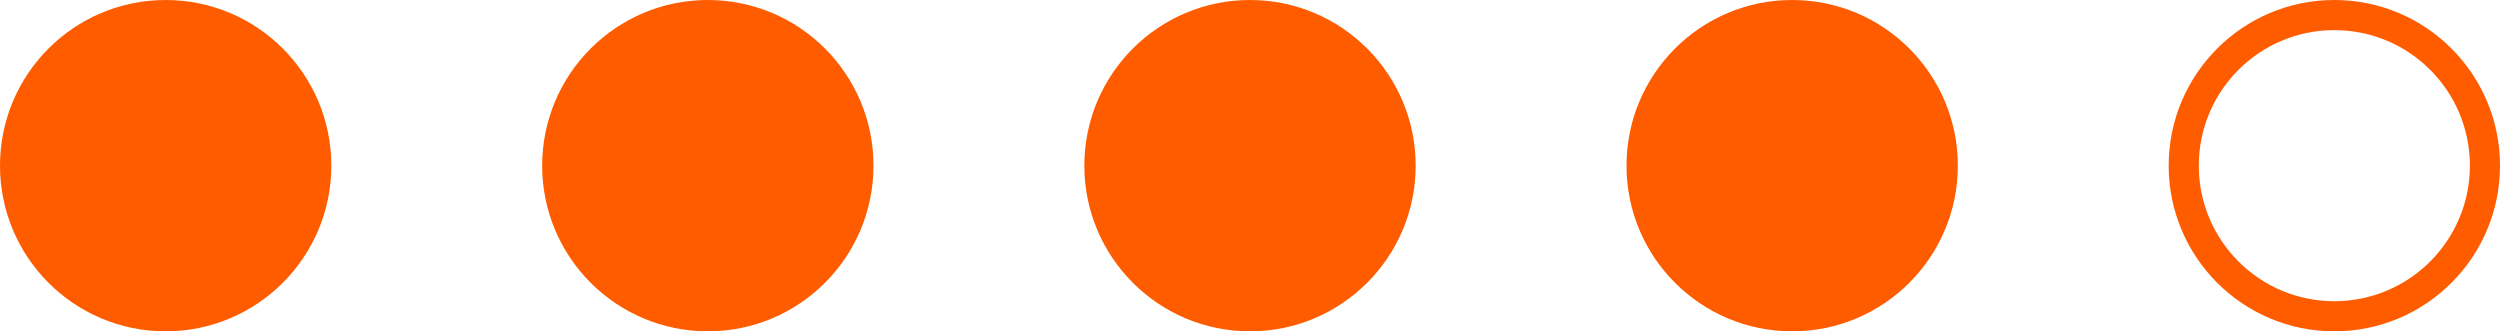
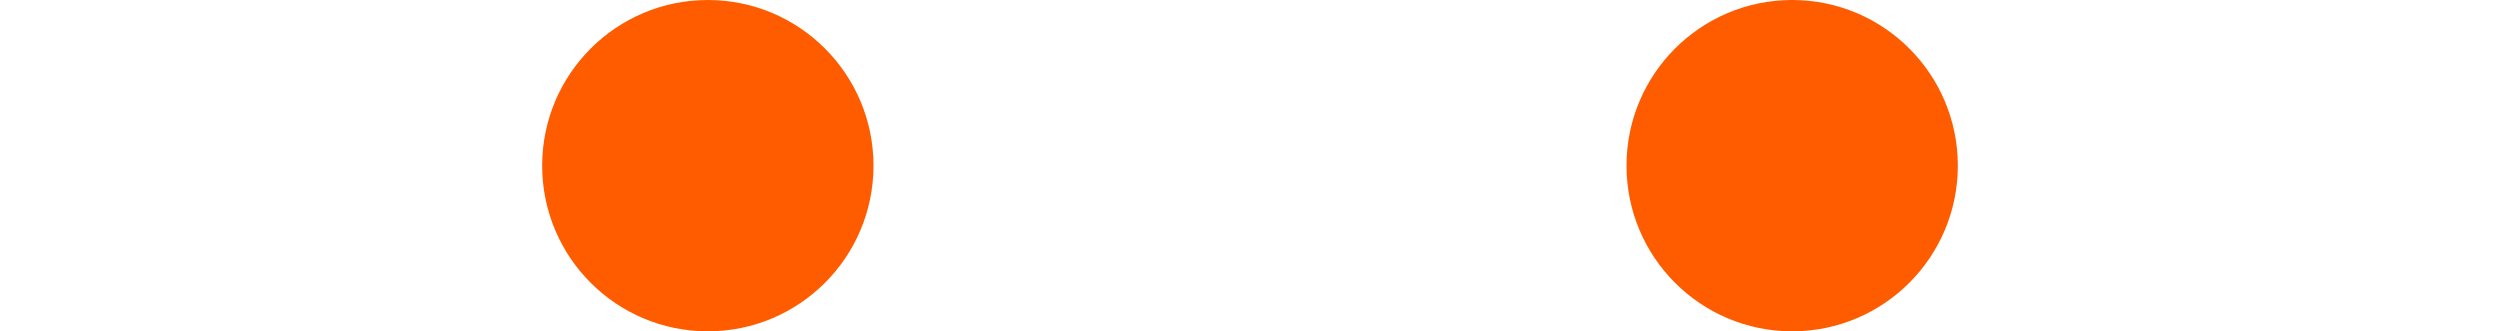
<svg xmlns="http://www.w3.org/2000/svg" width="83" height="11" viewBox="0 0 83 11" fill="none">
-   <circle cx="5.5" cy="5.5" r="5.5" fill="#FF5C00" />
  <circle cx="23.5" cy="5.5" r="5.5" fill="#FF5C00" />
-   <circle cx="41.5" cy="5.5" r="5.5" fill="#FF5C00" />
-   <circle cx="77.5" cy="5.5" r="5" stroke="#FF5C00" />
  <circle cx="59.5" cy="5.5" r="5.5" fill="#FF5C00" />
</svg>